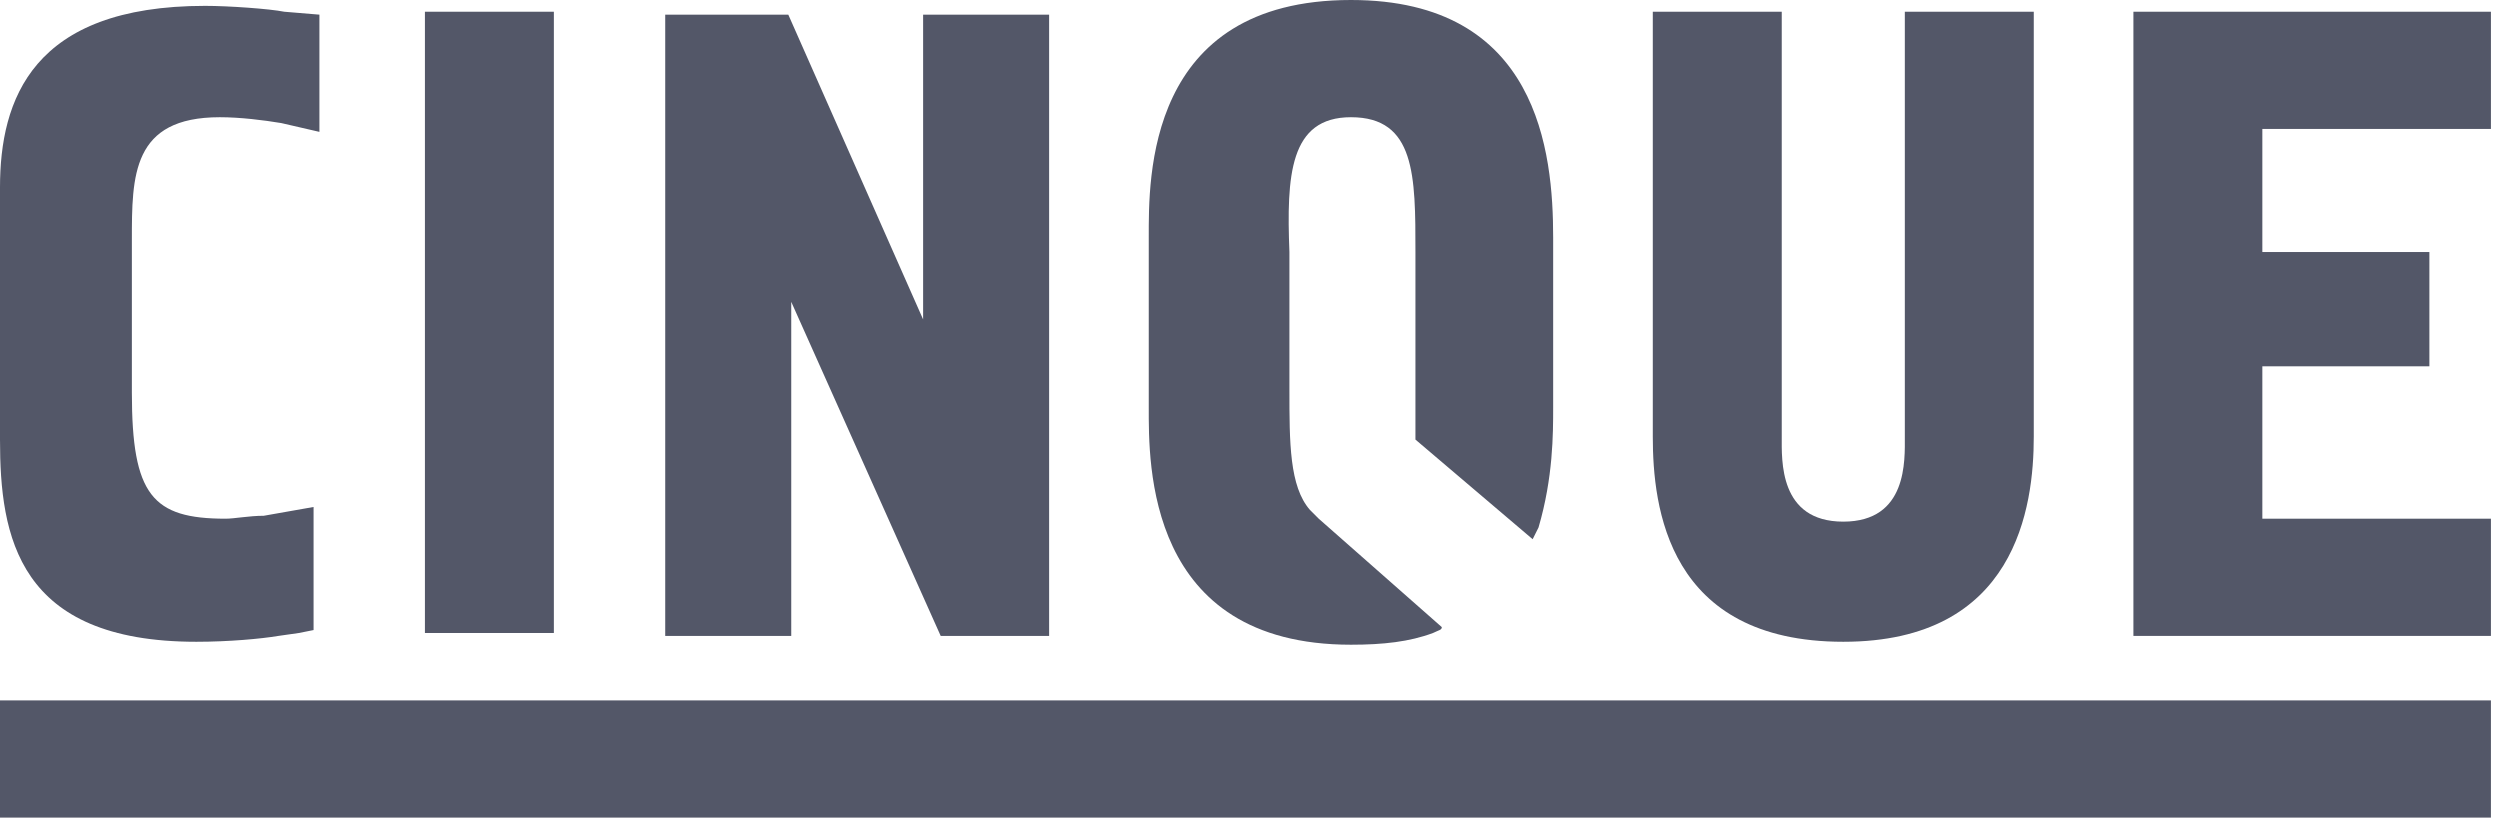
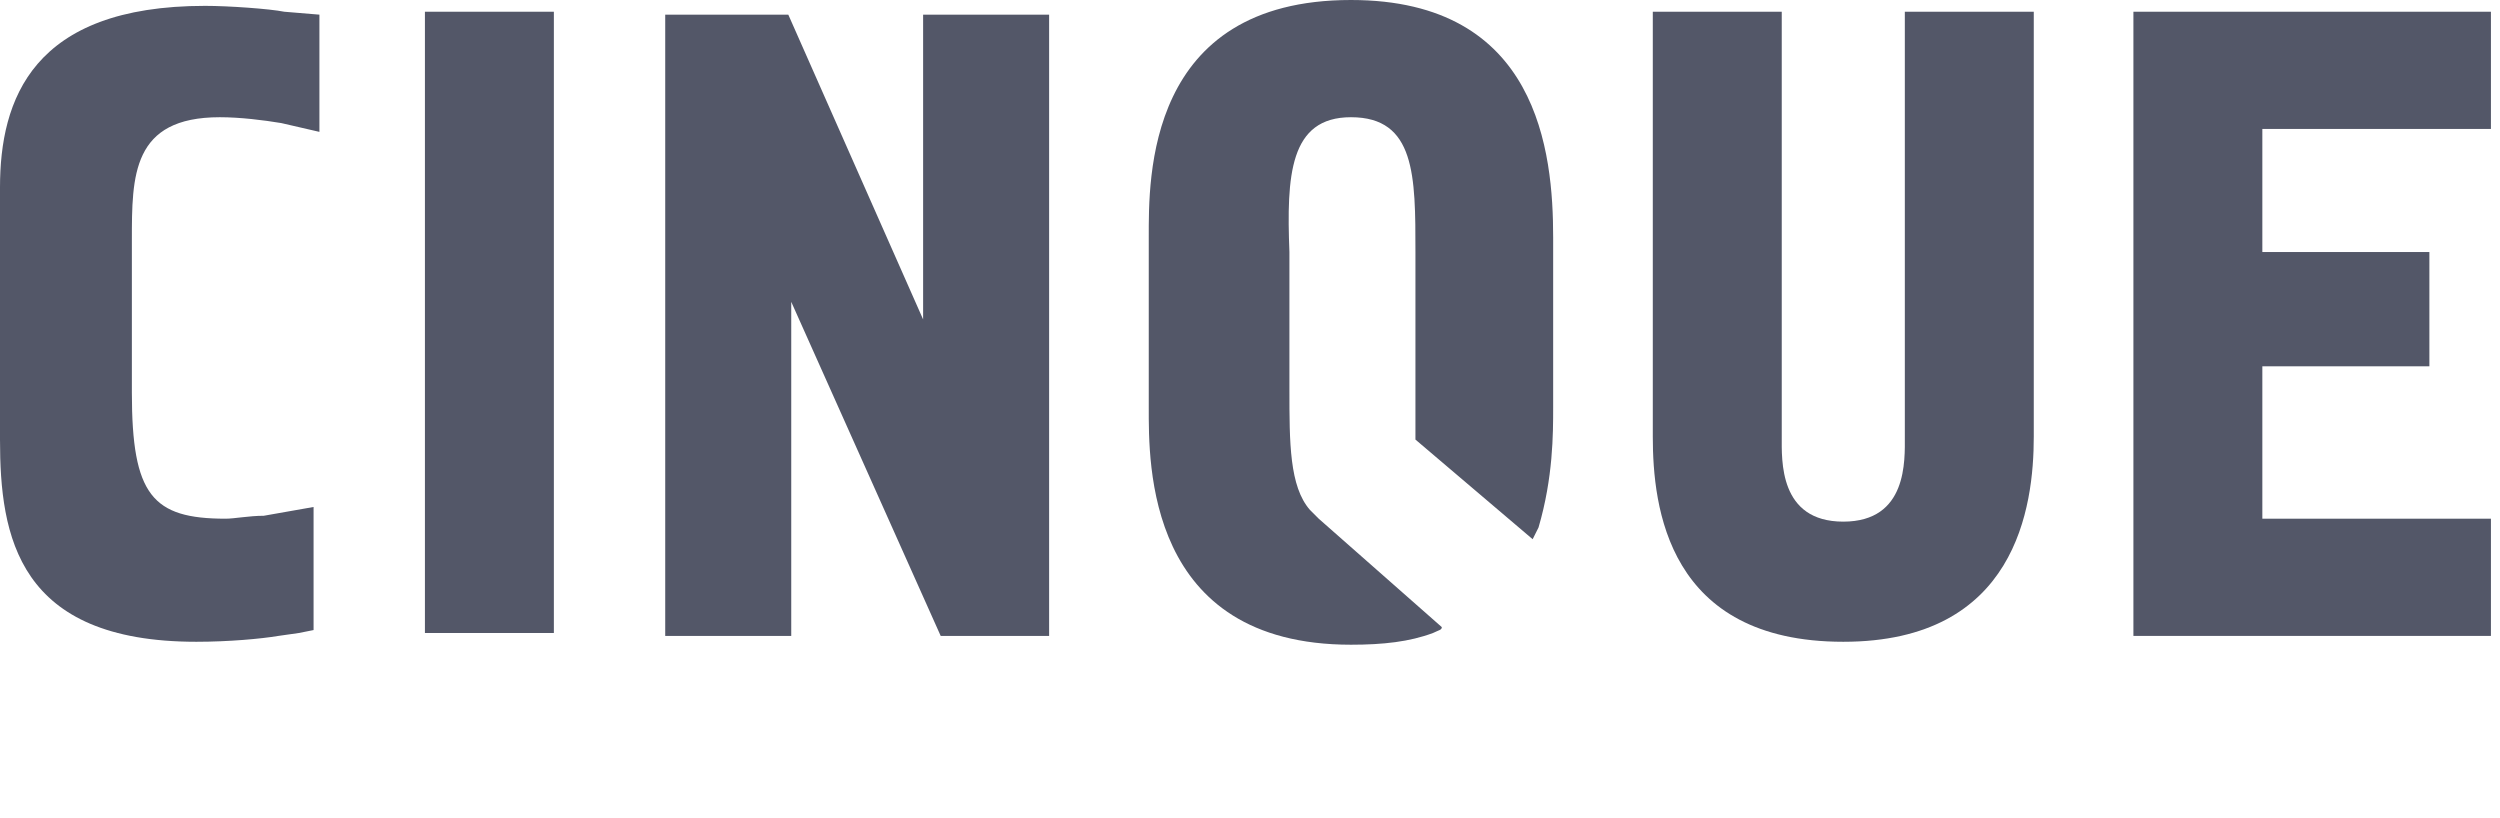
<svg xmlns="http://www.w3.org/2000/svg" width="159" height="52" viewBox="0 0 159 52" fill="none">
  <path d="M35.226 0.746H27.025V40.258H35.226V0.746Z" fill="#535768" />
  <path d="M121.147 0.746V27.771C121.147 29.262 121.333 33.176 117.233 33.176C113.133 33.176 113.319 29.262 113.319 27.771V0.746H105.118V27.771C105.118 32.244 106.05 40.817 117.233 40.817C128.229 40.817 129.348 32.244 129.348 27.771V0.746H121.147Z" fill="#535768" />
  <path d="M158.423 0.746H135.685V40.444H158.423V32.989H143.885V23.297H154.509V16.029H143.885V8.201H158.423V0.746Z" fill="#535768" />
-   <path d="M158.423 44.545H0V52H158.423V44.545Z" fill="#535768" />
  <path d="M58.71 0.932V20.315L50.136 0.932H42.308V40.444H50.323V19.197L59.828 40.444H66.724V0.932H58.71Z" fill="#535768" />
  <path d="M14.351 32.989C9.692 32.989 8.387 31.498 8.387 24.975V15.283C8.387 11.183 8.387 7.455 13.979 7.455C15.283 7.455 16.774 7.642 17.892 7.828L20.315 8.387V0.932L18.079 0.746C17.147 0.559 14.538 0.373 13.047 0.373C2.05 0.373 0 6.337 0 11.928V27.957C0 34.108 1.118 40.817 12.488 40.817C14.538 40.817 16.588 40.631 17.706 40.444L19.011 40.258L19.943 40.072V32.244L16.774 32.803C15.842 32.803 14.91 32.989 14.351 32.989Z" fill="#535768" />
  <path fill-rule="evenodd" clip-rule="evenodd" d="M98.781 25.907V15.097C98.781 9.692 97.85 0 85.921 0C72.874 0 73.061 11.369 73.061 15.097V25.907C73.061 29.448 72.874 41.004 85.921 41.004C87.971 41.004 89.649 40.817 91.14 40.258C91.513 40.072 91.699 40.072 91.699 39.885L83.871 32.989L83.312 32.43C82.007 30.939 82.007 28.143 82.007 24.788V16.029C81.821 11.183 82.007 7.455 85.921 7.455C90.022 7.455 90.022 11.183 90.022 16.029V27.957L97.477 34.294L97.85 33.548C98.781 30.38 98.781 27.584 98.781 25.907Z" fill="#535768" />
</svg>